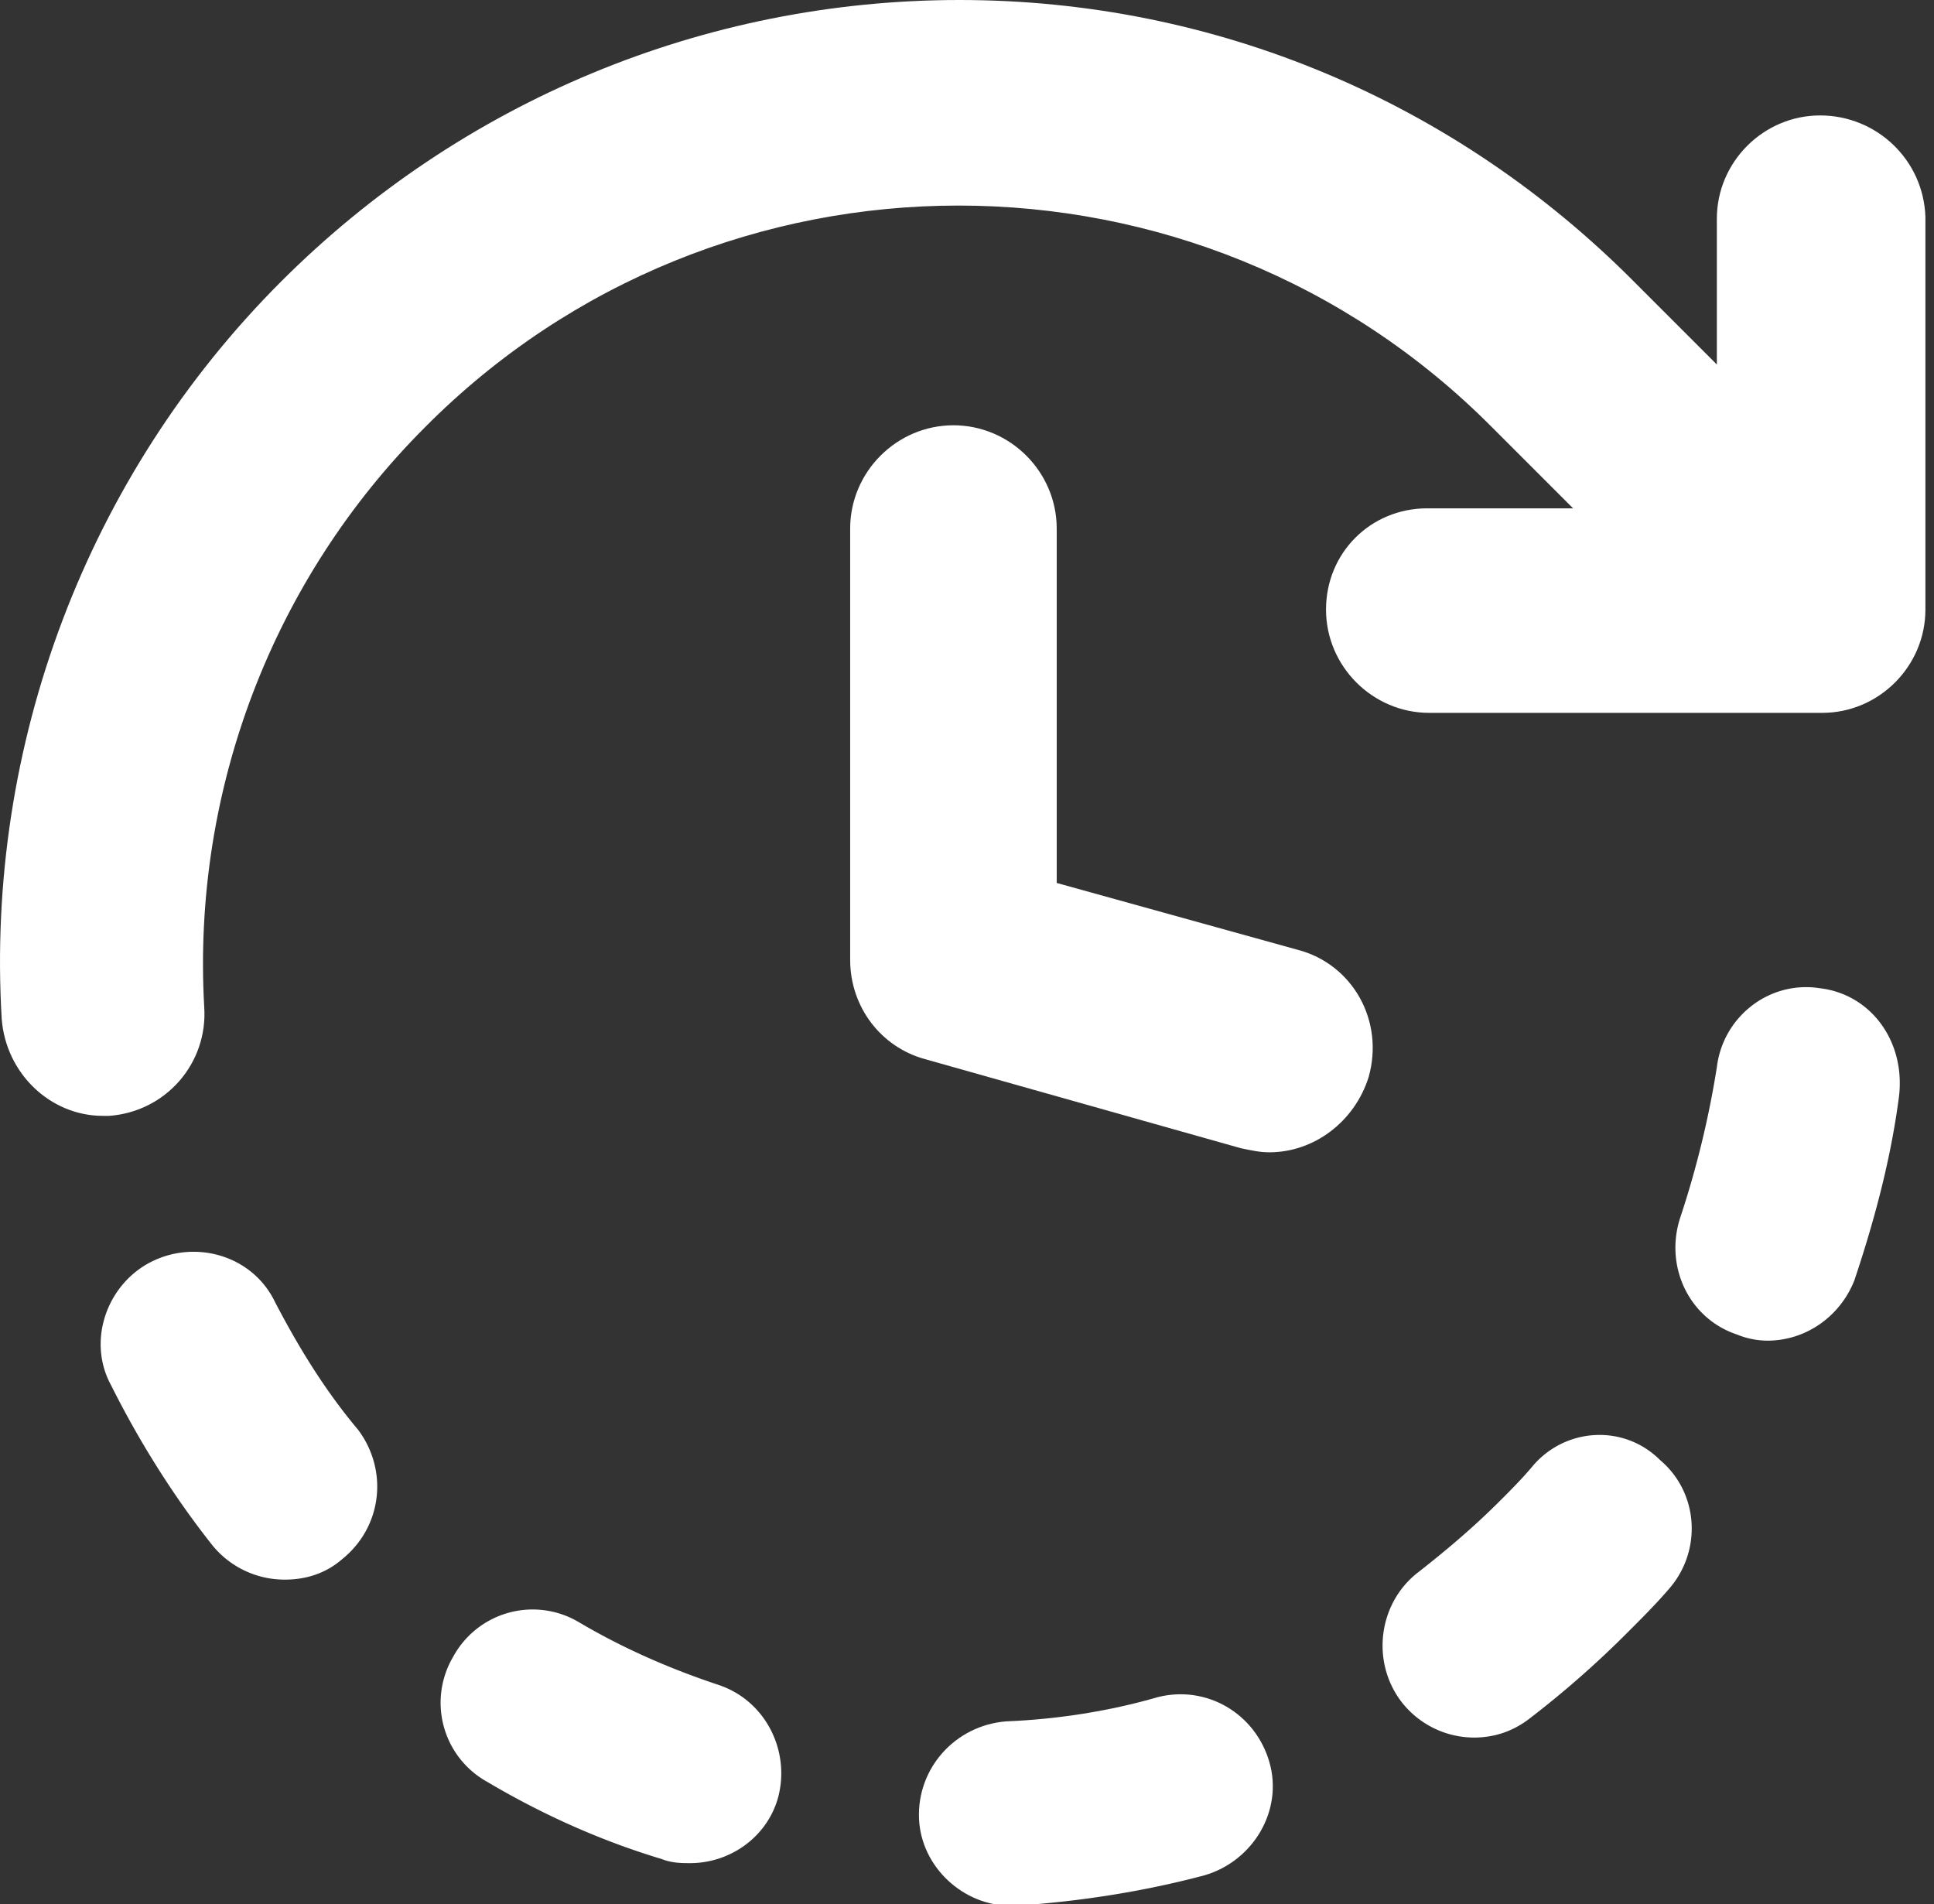
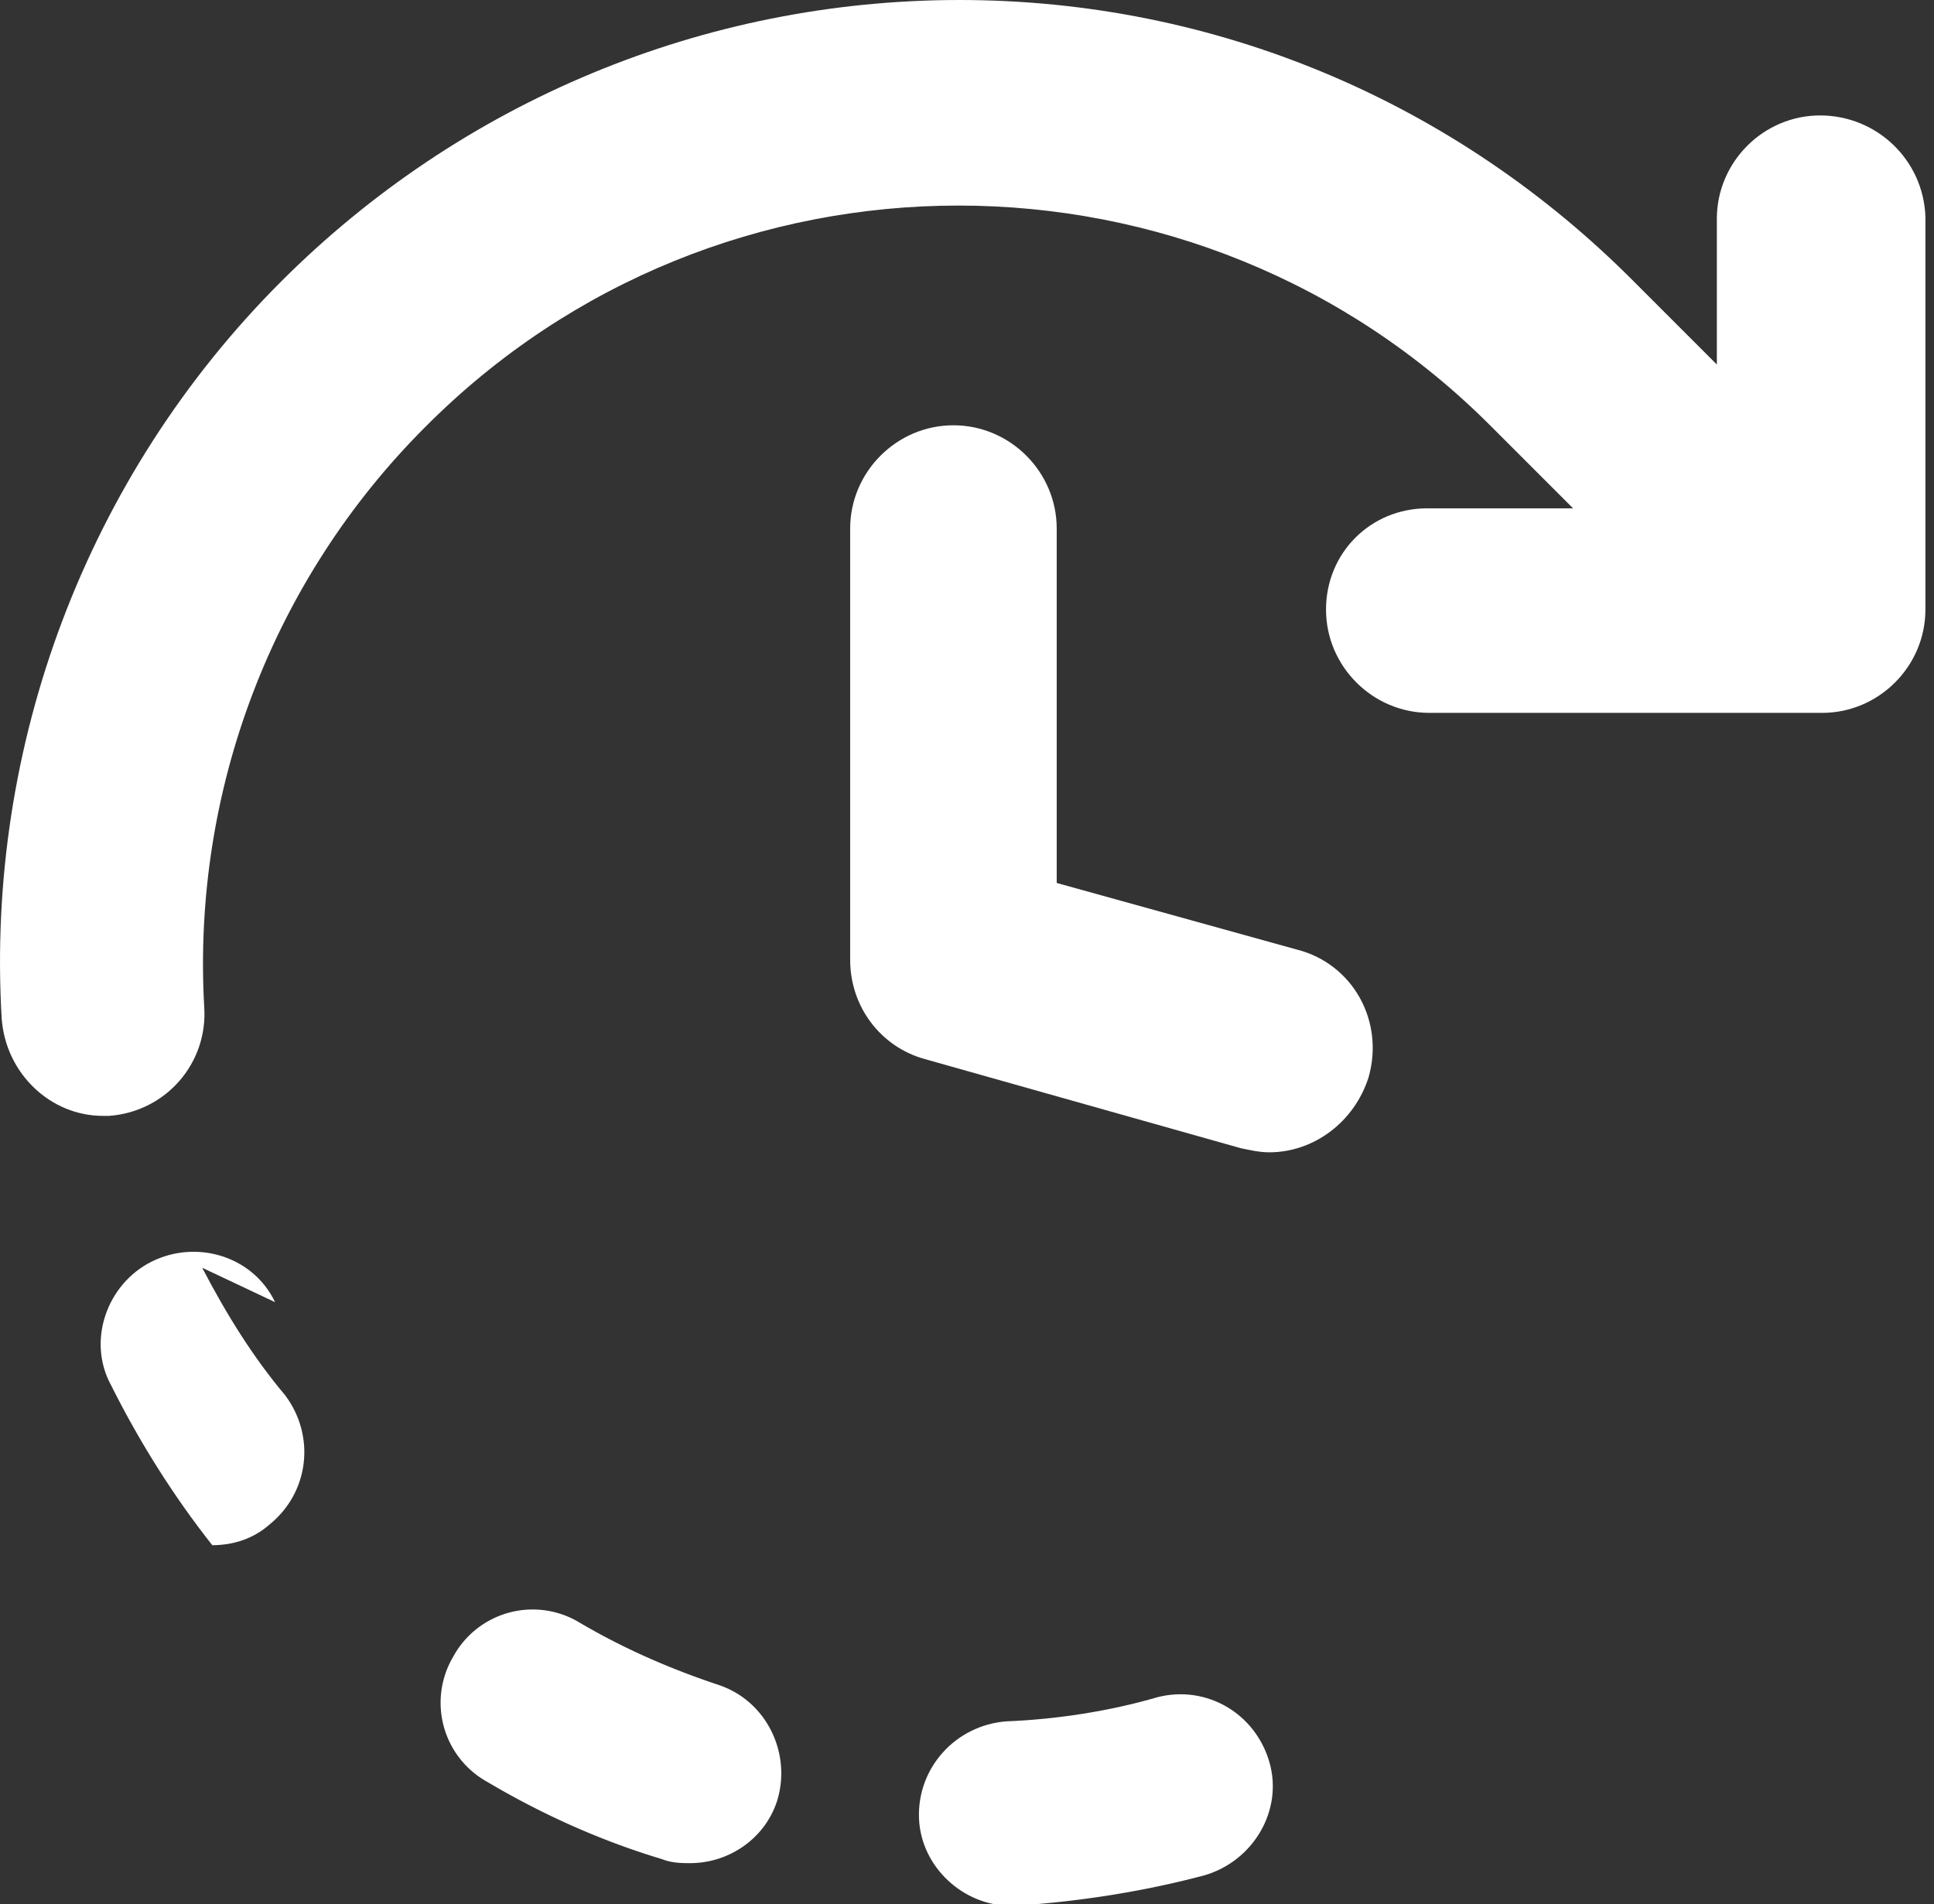
<svg xmlns="http://www.w3.org/2000/svg" width="129" height="127" viewBox="0 0 129 127">
  <rect x="0" y="0" width="129" height="127" fill="#333333" stroke="none" />
  <g>
    <g>
      <g>
        <path fill="#fff" d="M121.404 7.699c-3.782 0-6.888 3.106-6.888 6.888v9.725l-5.403-5.403C97.092 6.753 81.019 0 64 0 46.982 0 30.774 6.753 18.753 18.774 5.786 31.741-.967 49.704.113 67.94c.27 3.647 3.242 6.483 6.754 6.483h.405c3.782-.27 6.618-3.512 6.348-7.293-.81-14.453 4.593-28.5 14.723-38.63 19.584-19.72 51.595-19.72 71.18 0l5.403 5.403H95.2c-3.782 0-6.753 2.971-6.753 6.753s3.106 6.889 6.888 6.889h26.203c3.782 0 6.889-3.107 6.889-6.889V14.452c-.135-3.782-3.242-6.753-7.024-6.753z" />
      </g>
      <g>
        <path fill="#fff" d="M86.557 63.347l-16.073-4.458V35.253c0-3.782-3.107-6.889-6.889-6.889s-6.888 3.107-6.888 6.889v28.769c0 3.107 2.026 5.808 4.997 6.618l21.07 5.943c.676.135 1.216.27 1.892.27 2.971 0 5.673-2.026 6.618-4.997 1.08-3.782-1.08-7.564-4.727-8.51z" />
      </g>
      <g>
        <path fill="#fff" d="M47.927 112.376c-3.241-1.08-6.348-2.431-9.32-4.187a6.034 6.034 0 0 0-8.373 2.296 6.034 6.034 0 0 0 2.296 8.374c3.647 2.161 7.564 3.917 11.616 5.133.675.27 1.35.27 1.89.27 2.567 0 4.998-1.62 5.808-4.187.946-3.107-.675-6.618-3.917-7.699z" />
      </g>
      <g>
-         <path fill="#fff" d="M18.348 86.848c-1.486-3.106-5.268-4.187-8.24-2.701-2.97 1.486-4.322 5.268-2.7 8.24 1.89 3.781 4.186 7.428 6.753 10.67a6.212 6.212 0 0 0 4.862 2.296c1.35 0 2.701-.406 3.782-1.351 2.701-2.161 3.106-5.943 1.08-8.644-2.16-2.567-3.917-5.403-5.537-8.51z" />
+         <path fill="#fff" d="M18.348 86.848c-1.486-3.106-5.268-4.187-8.24-2.701-2.97 1.486-4.322 5.268-2.7 8.24 1.89 3.781 4.186 7.428 6.753 10.67c1.35 0 2.701-.406 3.782-1.351 2.701-2.161 3.106-5.943 1.08-8.644-2.16-2.567-3.917-5.403-5.537-8.51z" />
      </g>
      <g>
-         <path fill="#fff" d="M121.404 65.913c-3.377-.54-6.483 1.89-6.888 5.268a63.44 63.44 0 0 1-2.431 9.995c-1.081 3.241.54 6.753 3.781 7.833a5.42 5.42 0 0 0 2.026.406c2.567 0 4.863-1.621 5.808-4.052 1.351-4.052 2.432-8.104 2.972-12.291.405-3.647-1.891-6.754-5.268-7.16z" />
-       </g>
+         </g>
      <g>
-         <path fill="#fff" d="M102.225 97.789c-.676.81-1.486 1.62-2.161 2.296-1.756 1.756-3.512 3.242-5.403 4.727-2.702 2.026-3.242 5.943-1.216 8.645a6.136 6.136 0 0 0 4.863 2.43c1.35 0 2.566-.404 3.646-1.215a65.713 65.713 0 0 0 6.619-5.808c.945-.945 1.89-1.89 2.701-2.836 2.296-2.566 2.026-6.483-.54-8.644-2.431-2.432-6.348-2.161-8.51.405z" />
-       </g>
+         </g>
      <g>
        <path fill="#fff" d="M77.237 113.187c-3.242.945-6.753 1.485-10.13 1.62-3.377.27-5.943 3.107-5.808 6.484.135 3.241 2.972 5.808 6.078 5.808h.405c4.187-.27 8.51-.946 12.562-2.026 3.241-.946 5.267-4.323 4.322-7.564-.946-3.242-4.187-5.133-7.429-4.322z" />
      </g>
    </g>
  </g>
</svg>